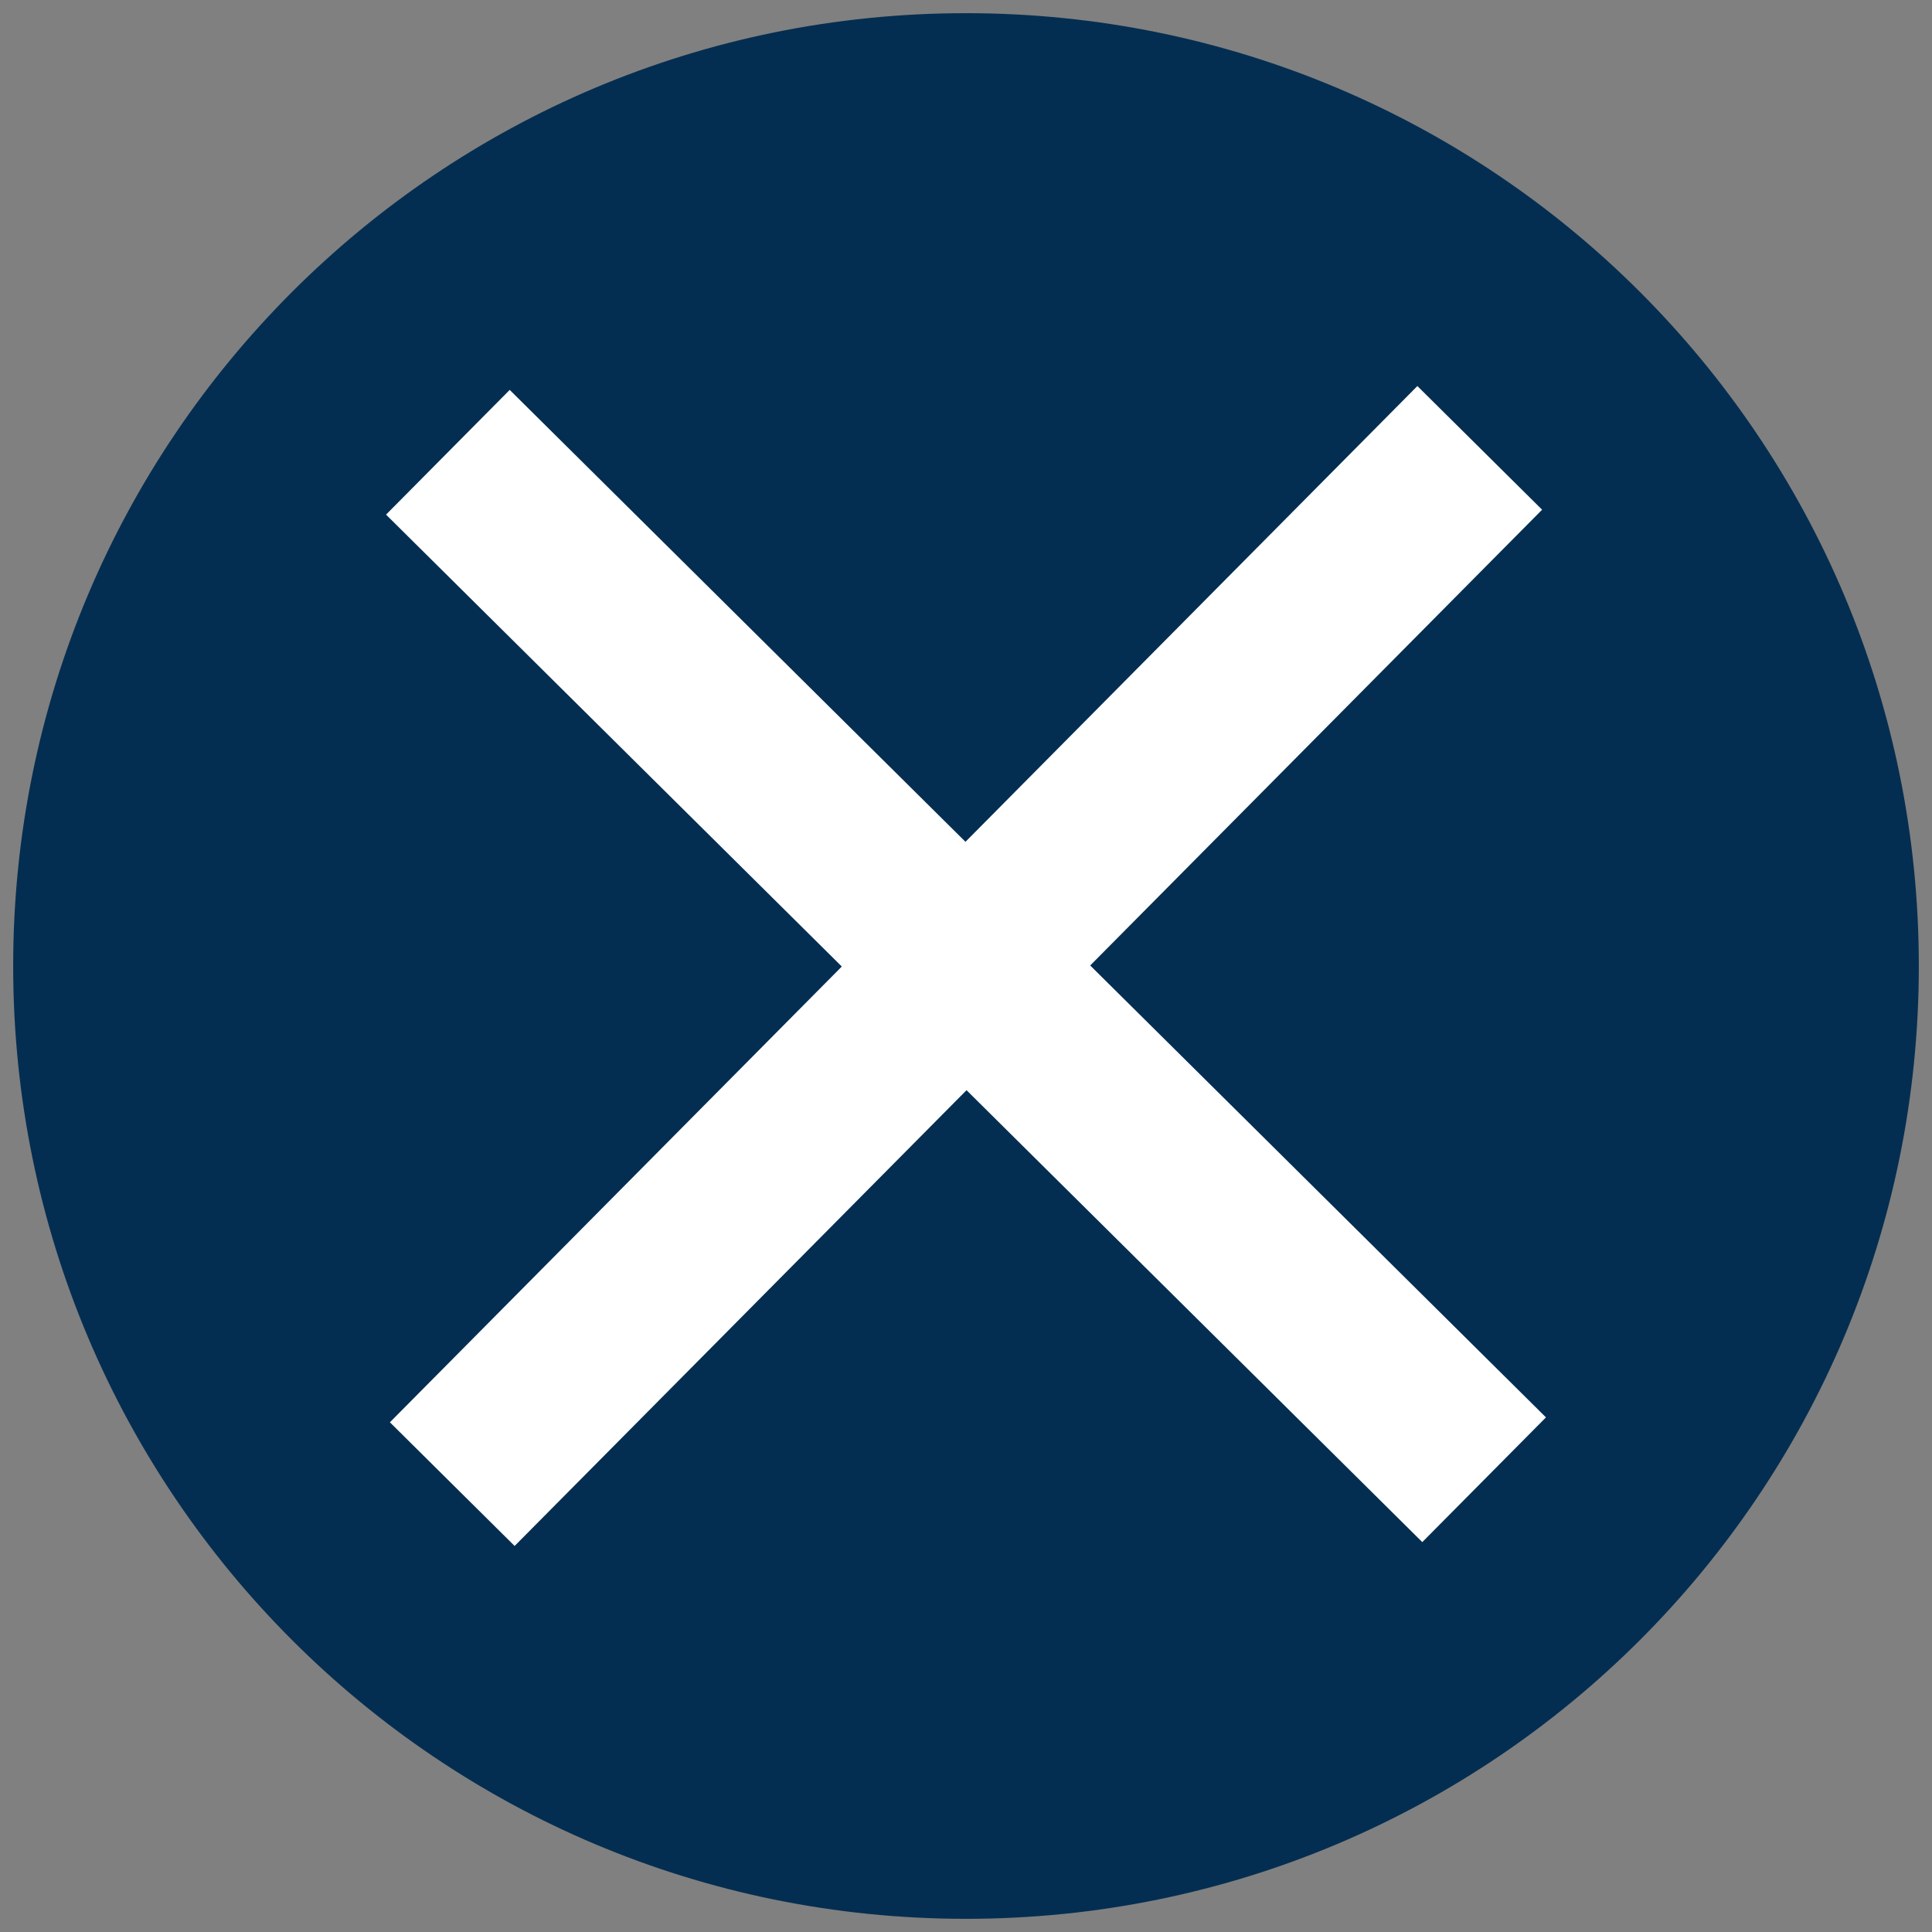
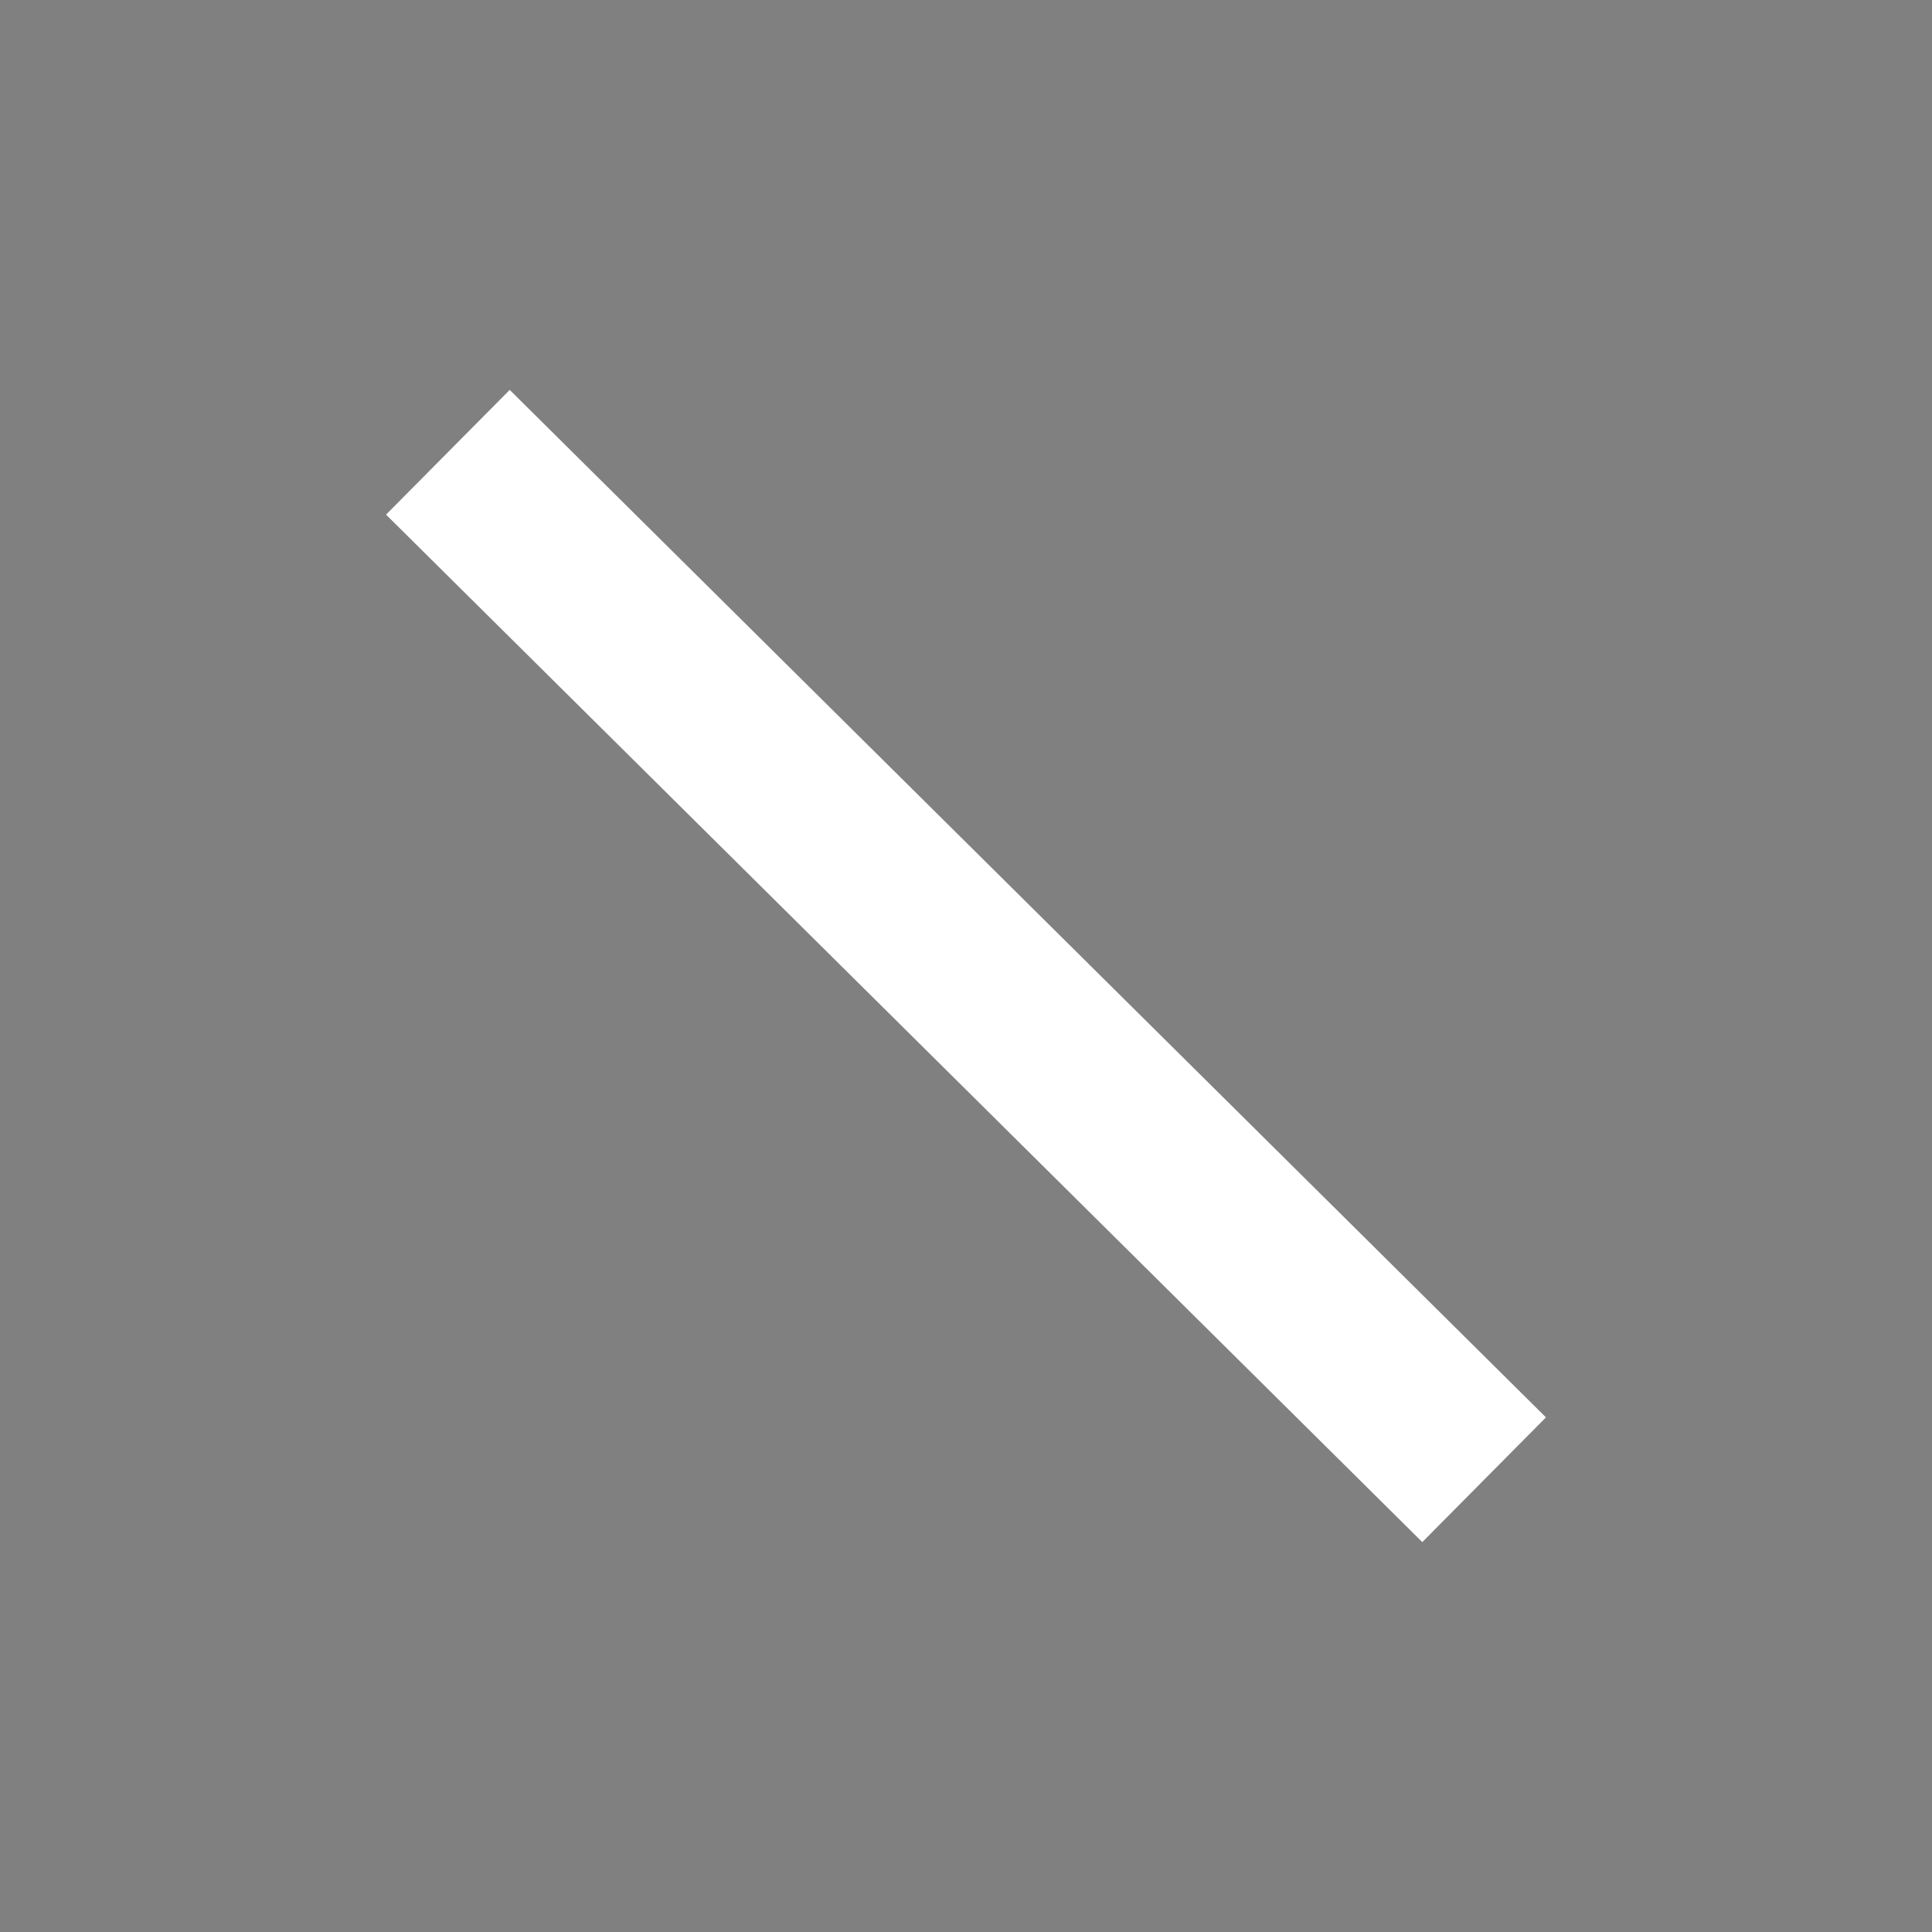
<svg xmlns="http://www.w3.org/2000/svg" version="1.1" id="Calque_1" x="0px" y="0px" viewBox="0 0 44 44" style="enable-background:new 0 0 44 44;" xml:space="preserve">
  <rect x="0" y="0" width="44" height="44" fill="#808080" stroke="none" />
  <style type="text/css">
	.st0{fill-rule:evenodd;clip-rule:evenodd;fill:#042E51;}
	.st1{fill-rule:evenodd;clip-rule:evenodd;fill:none;stroke:#FFFFFF;stroke-width:4;stroke-miterlimit:10;}
</style>
-   <path class="st0" d="M43.7,22c0,12-9.7,21.7-21.7,21.7S0.3,34,0.3,22S10,0.3,22,0.3S43.7,10,43.7,22z" />
  <line class="st1" x1="10.2" y1="10.3" x2="33.8" y2="33.7" />
-   <line class="st1" x1="33.7" y1="10.2" x2="10.3" y2="33.8" />
</svg>